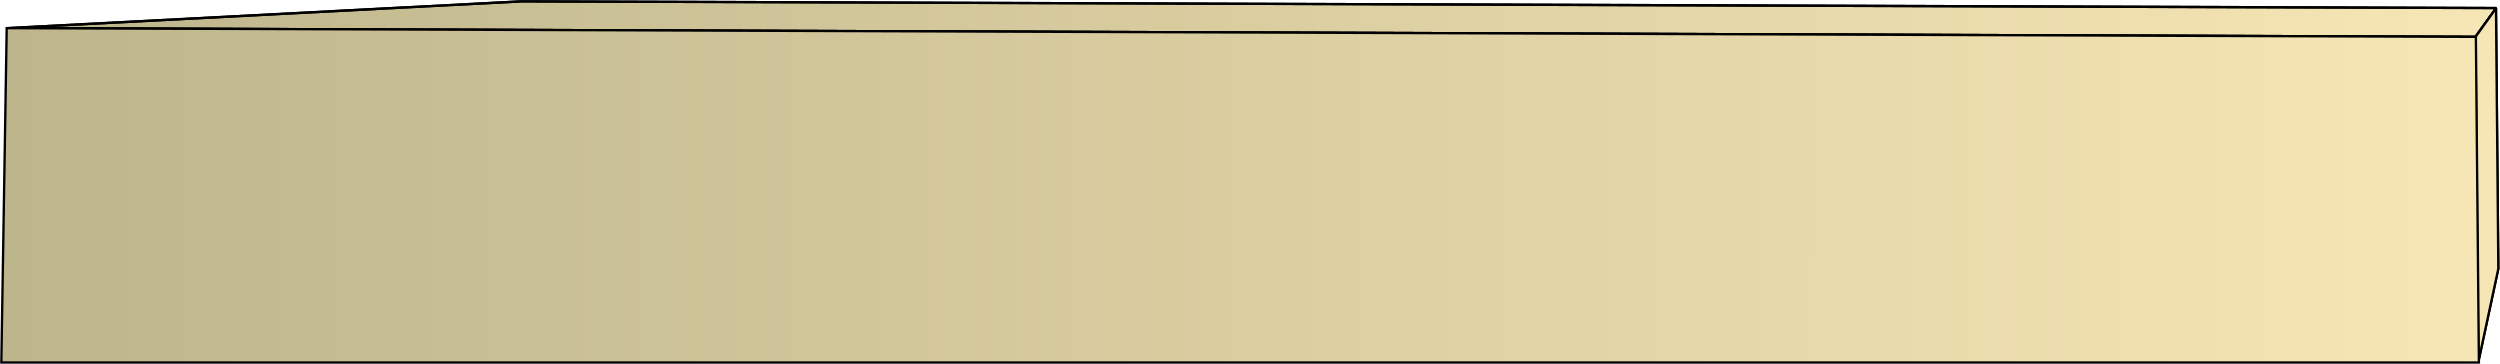
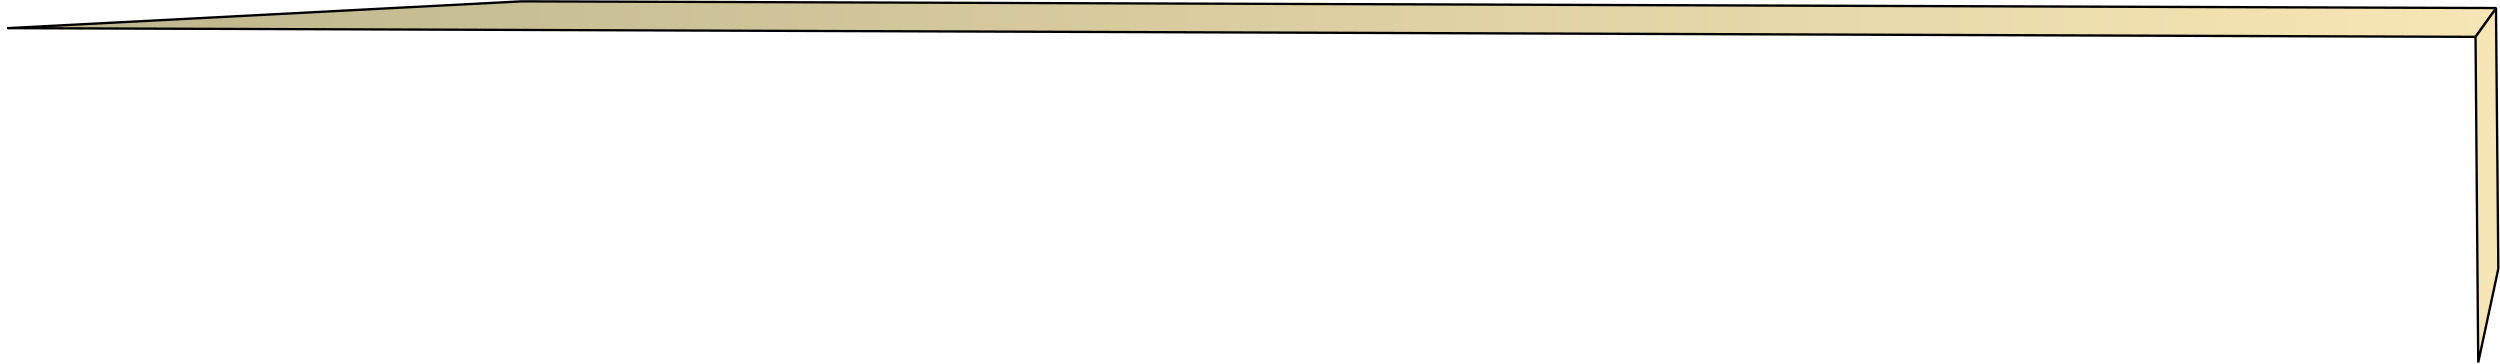
<svg xmlns="http://www.w3.org/2000/svg" xmlns:xlink="http://www.w3.org/1999/xlink" xml:space="preserve" style="shape-rendering:geometricPrecision;text-rendering:geometricPrecision;image-rendering:optimizeQuality;fill-rule:evenodd;clip-rule:evenodd" viewBox="0 0 7.462 1.086">
  <defs>
    <linearGradient id="id0" x1=".004" x2="7.458" y1=".543" y2=".543" gradientUnits="userSpaceOnUse">
      <stop offset="0" style="stop-color:#bdb58c" />
      <stop offset="1" style="stop-color:#f7e6b5" />
    </linearGradient>
    <linearGradient xlink:href="#id0" id="id1" x1=".004" x2="7.458" y1=".543" y2=".543" gradientUnits="userSpaceOnUse" />
    <linearGradient xlink:href="#id0" id="id2" x1=".004" x2="7.458" y1=".543" y2=".543" gradientUnits="userSpaceOnUse" />
    <style>.str0{stroke:#000;stroke-width:.007;stroke-linejoin:bevel}.fil1{fill:url(#id0)}.fil0{fill:url(#id1)}</style>
  </defs>
  <g id="Layer_x0020_1">
    <g id="_276963800">
-       <path id="_282430000" d="m.021.084 1.536-.08 5.894.02-.062.086z" class="fil0 str0" />
-       <path id="_282438232" d="M7.389.11 7.45.025l.007.777-.06.28z" class="fil1 str0" />
      <path d="m.021.084 1.536-.08 5.894.02-.062.086z" class="fil0 str0" />
      <path d="M7.389.11 7.45.025l.007.777-.06.28z" class="fil1 str0" />
    </g>
-     <path d="M.004 1.082.02.084 7.39.11l.009.972z" style="stroke:#000;stroke-width:.007;fill:url(#id2);fill-rule:nonzero" />
  </g>
</svg>